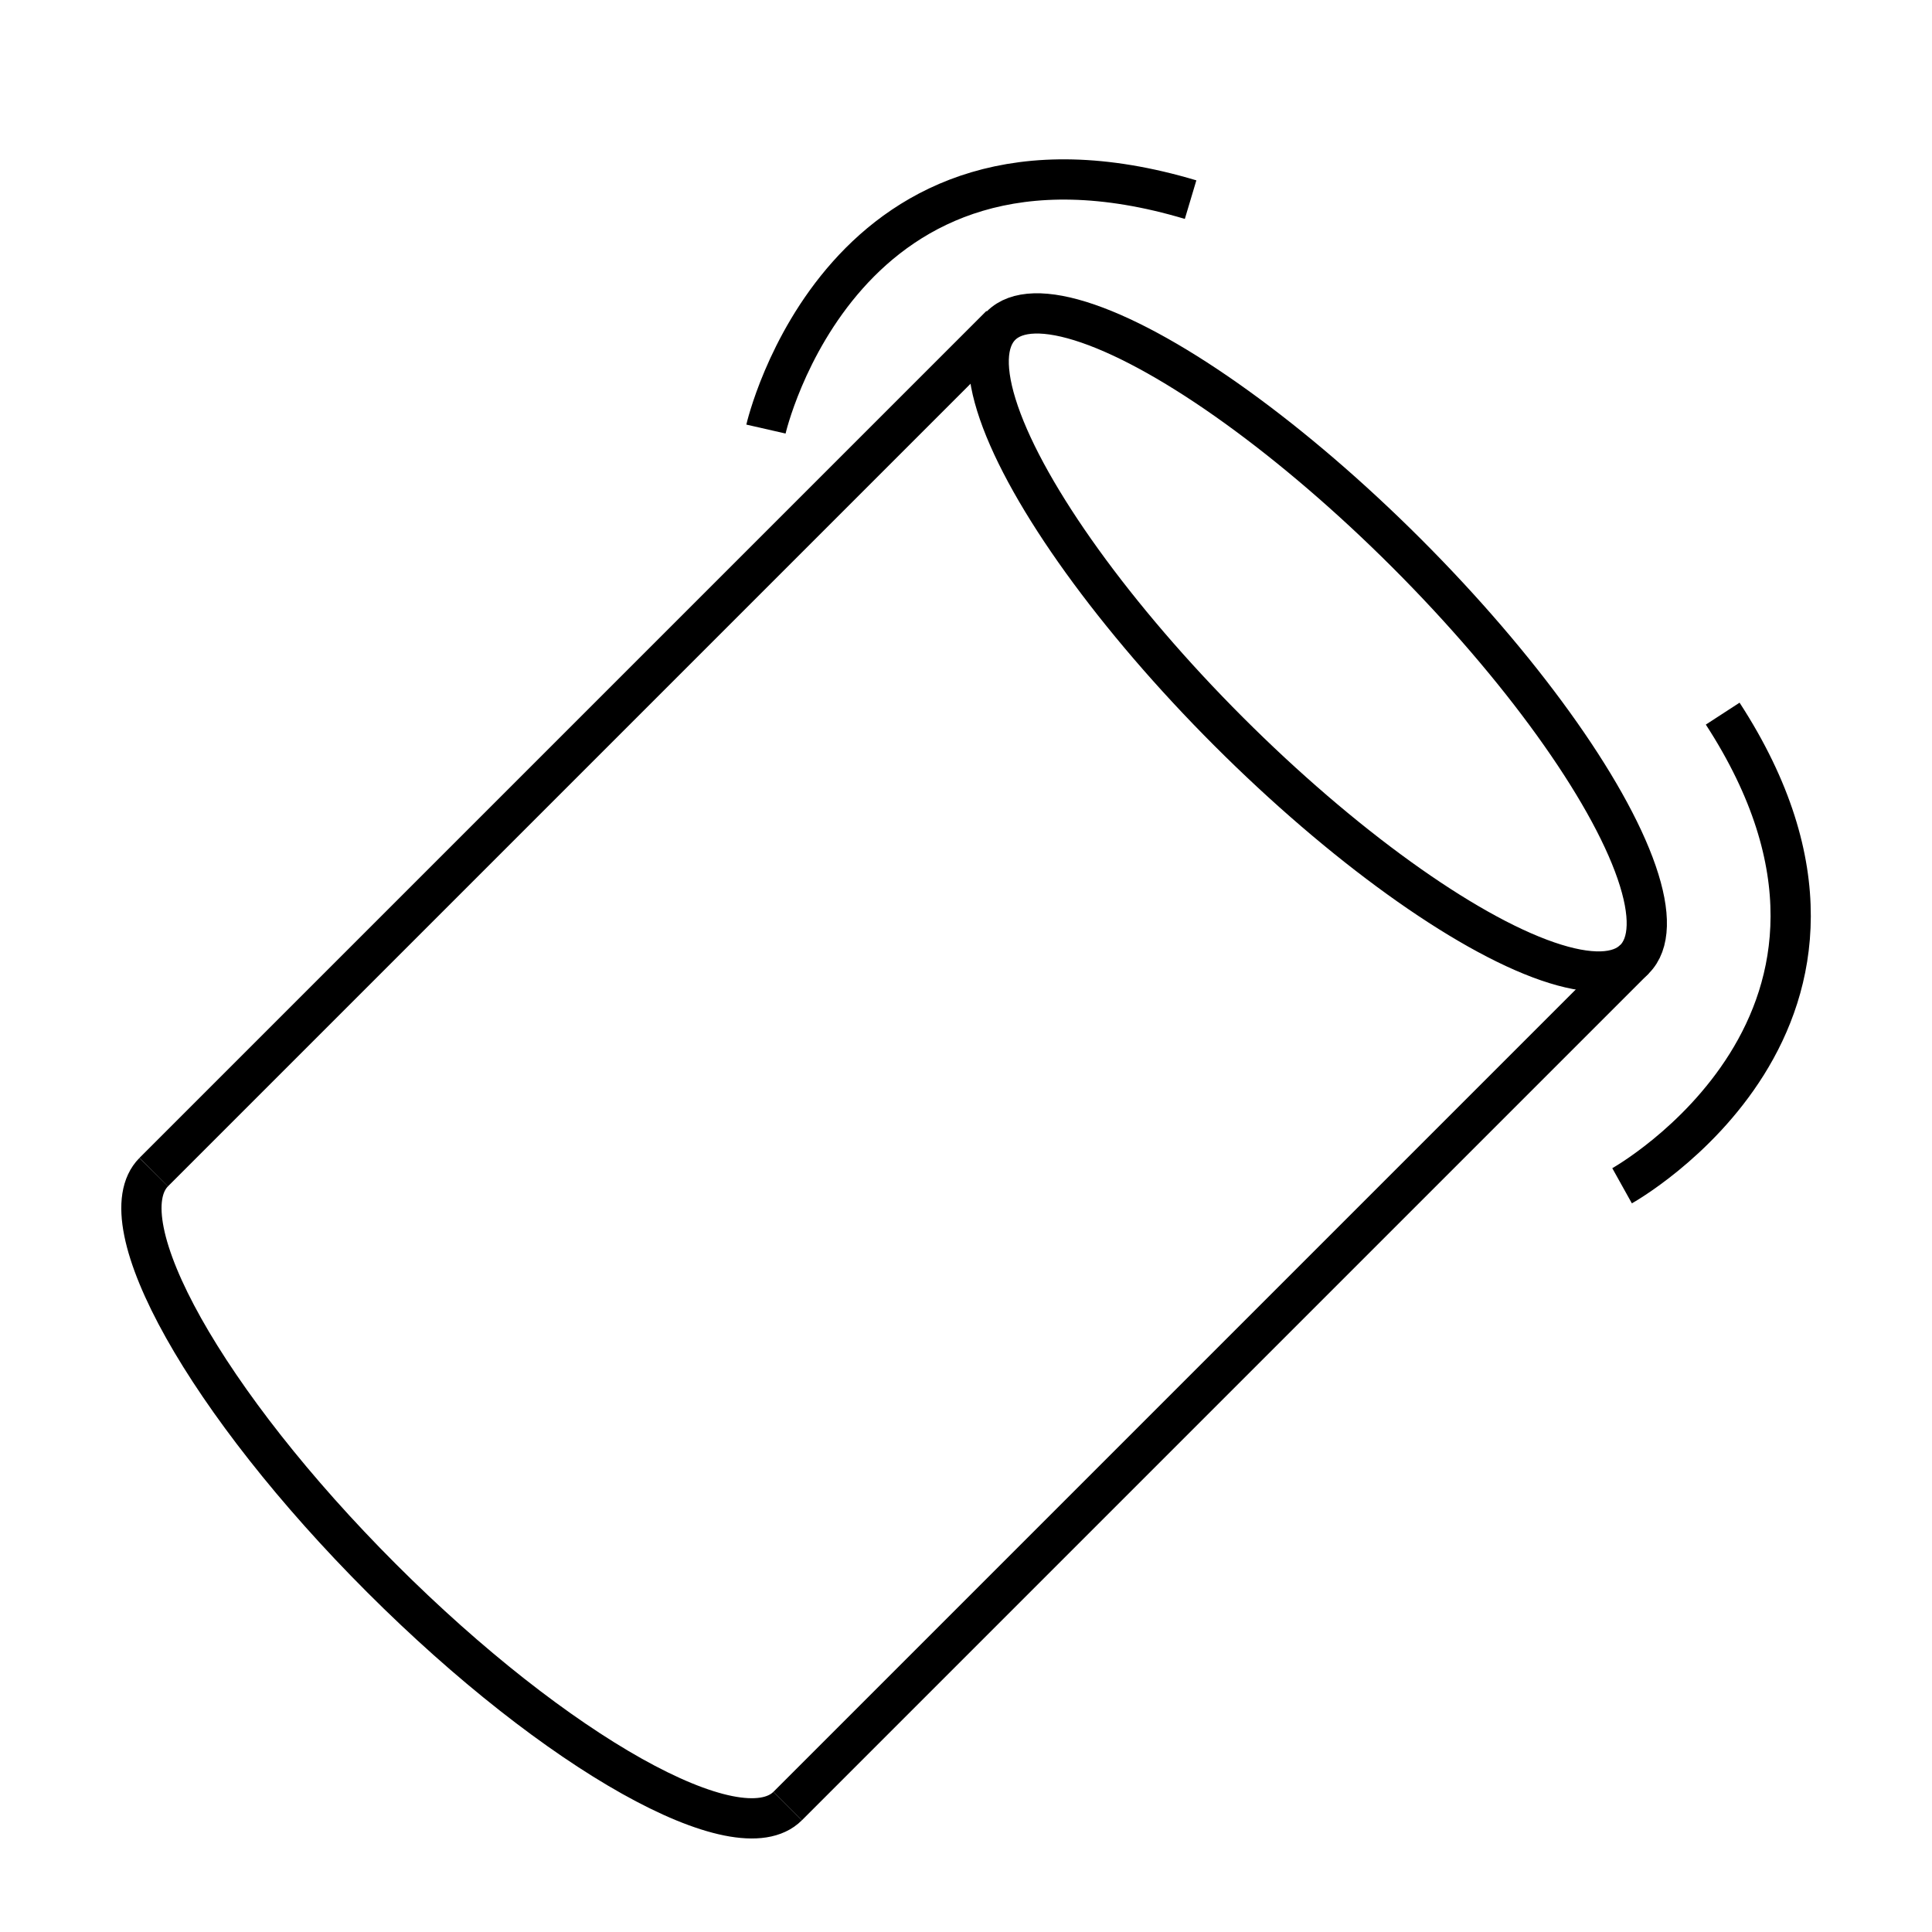
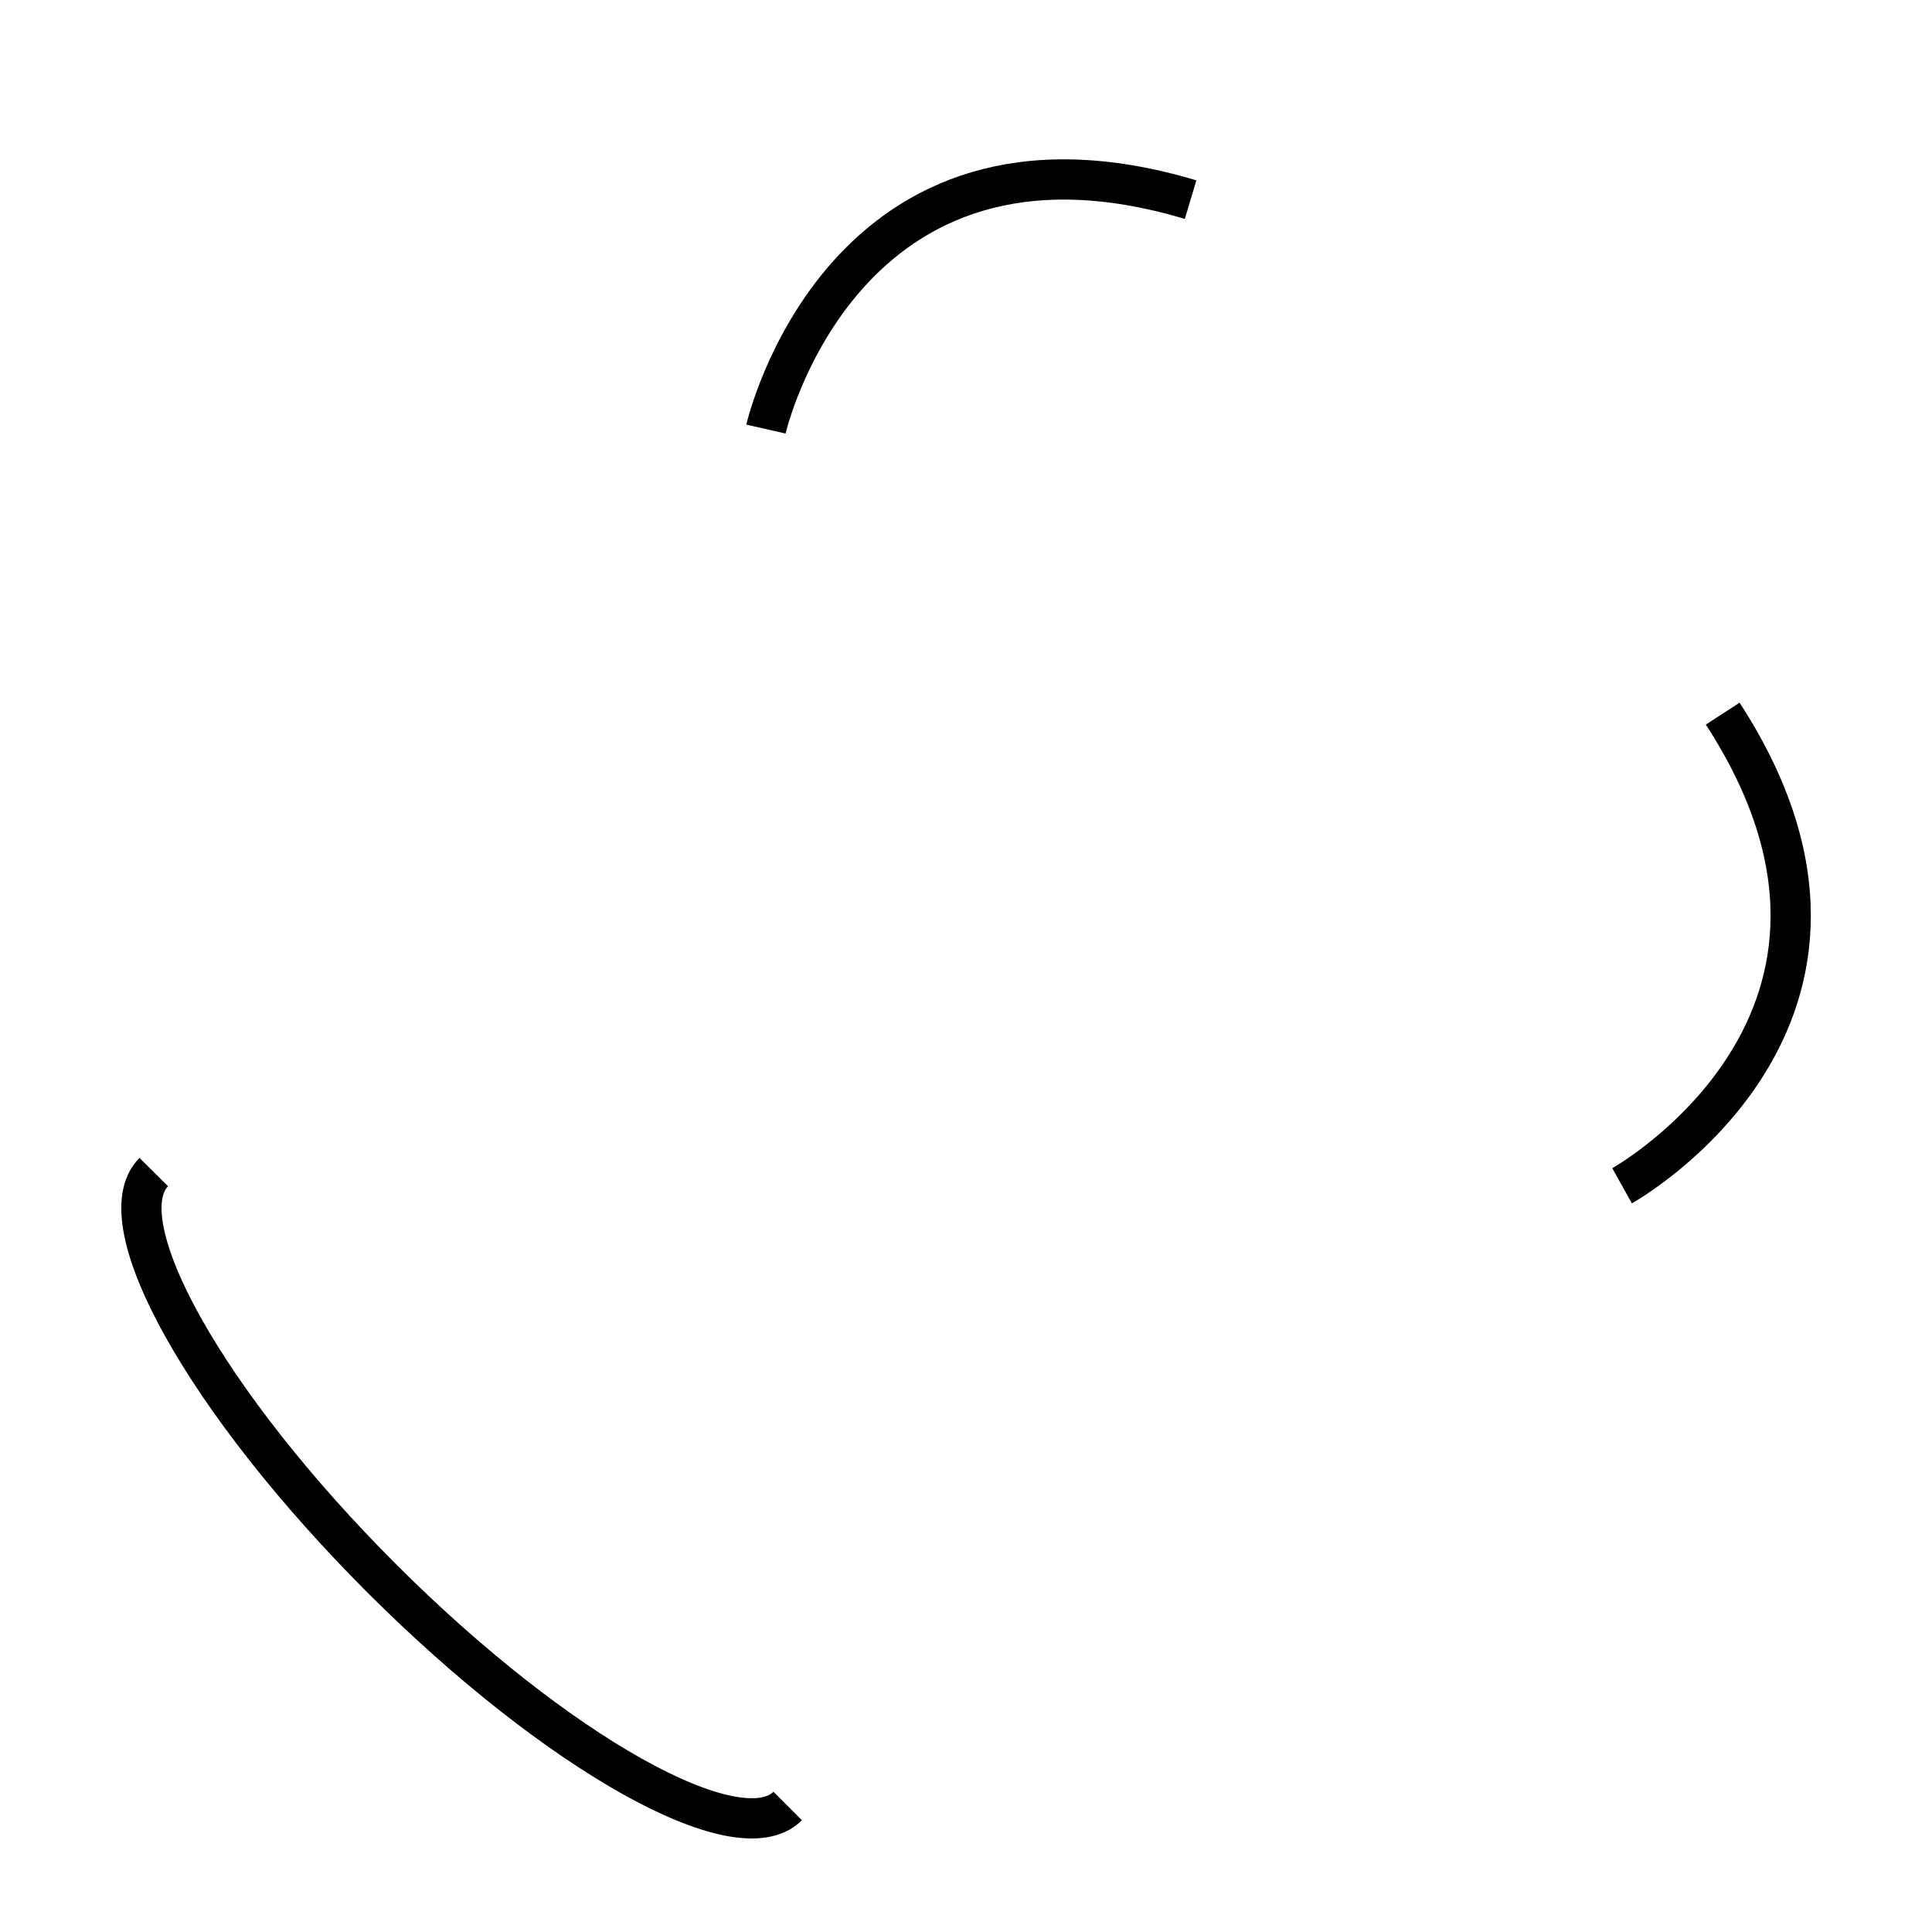
<svg xmlns="http://www.w3.org/2000/svg" id="Layer_1" data-name="Layer 1" viewBox="0 0 48 48">
  <defs>
    <style>
      .cls-1, .cls-2 {
        fill: none;
      }

      .cls-2 {
        stroke: #000;
        stroke-miterlimit: 10;
      }
    </style>
  </defs>
  <rect class="cls-1" x="0" y="0" width="48" height="48" />
  <g>
    <g>
-       <line class="cls-2" x1="24.86" y1="8.08" x2="3.82" y2="29.12" />
-       <line class="cls-2" x1="40.61" y1="23.83" x2="19.57" y2="44.87" />
-       <ellipse class="cls-2" cx="32.73" cy="15.96" rx="3.13" ry="11.13" transform="translate(-1.69 27.82) rotate(-45)" />
      <path class="cls-2" d="M19.57,44.87c-1.22,1.22-5.74-1.31-10.09-5.66-4.35-4.35-6.88-8.86-5.66-10.09" />
    </g>
    <path class="cls-2" d="M40.3,29.46s7.43-4.14,2.5-11.73" />
    <path class="cls-2" d="M29.58,4.96c-8.66-2.59-10.55,5.7-10.55,5.7" />
  </g>
</svg>